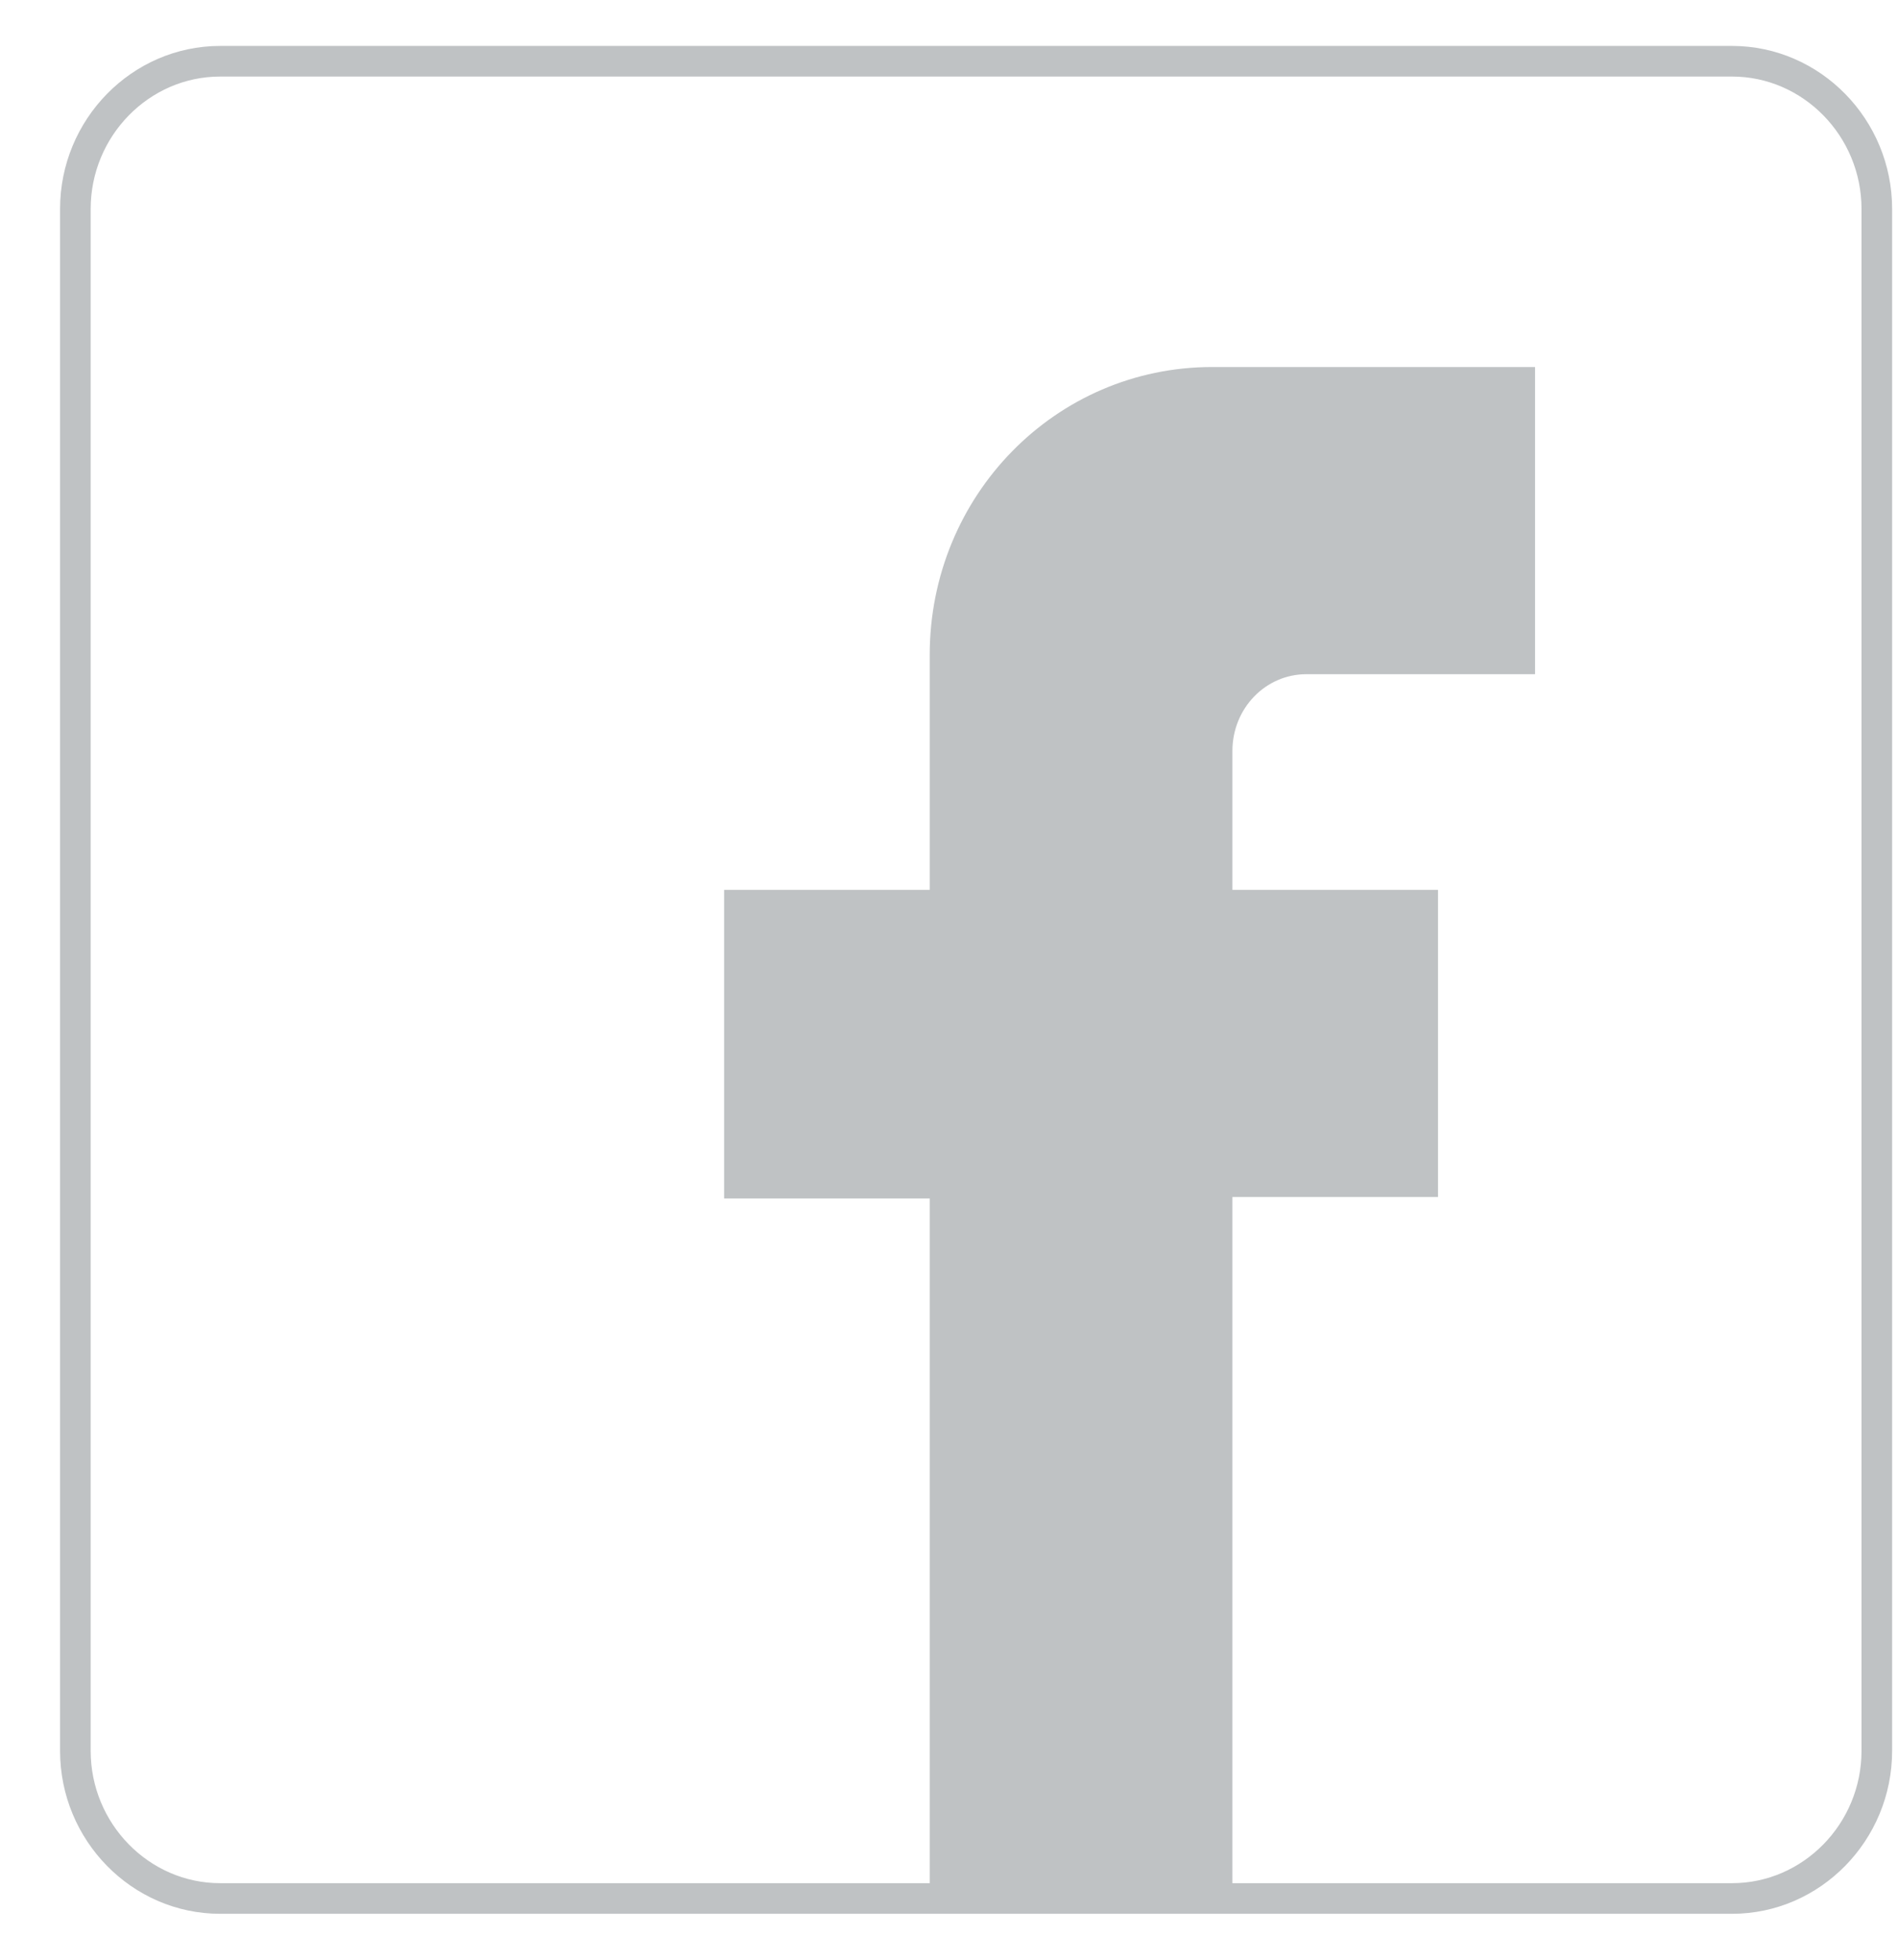
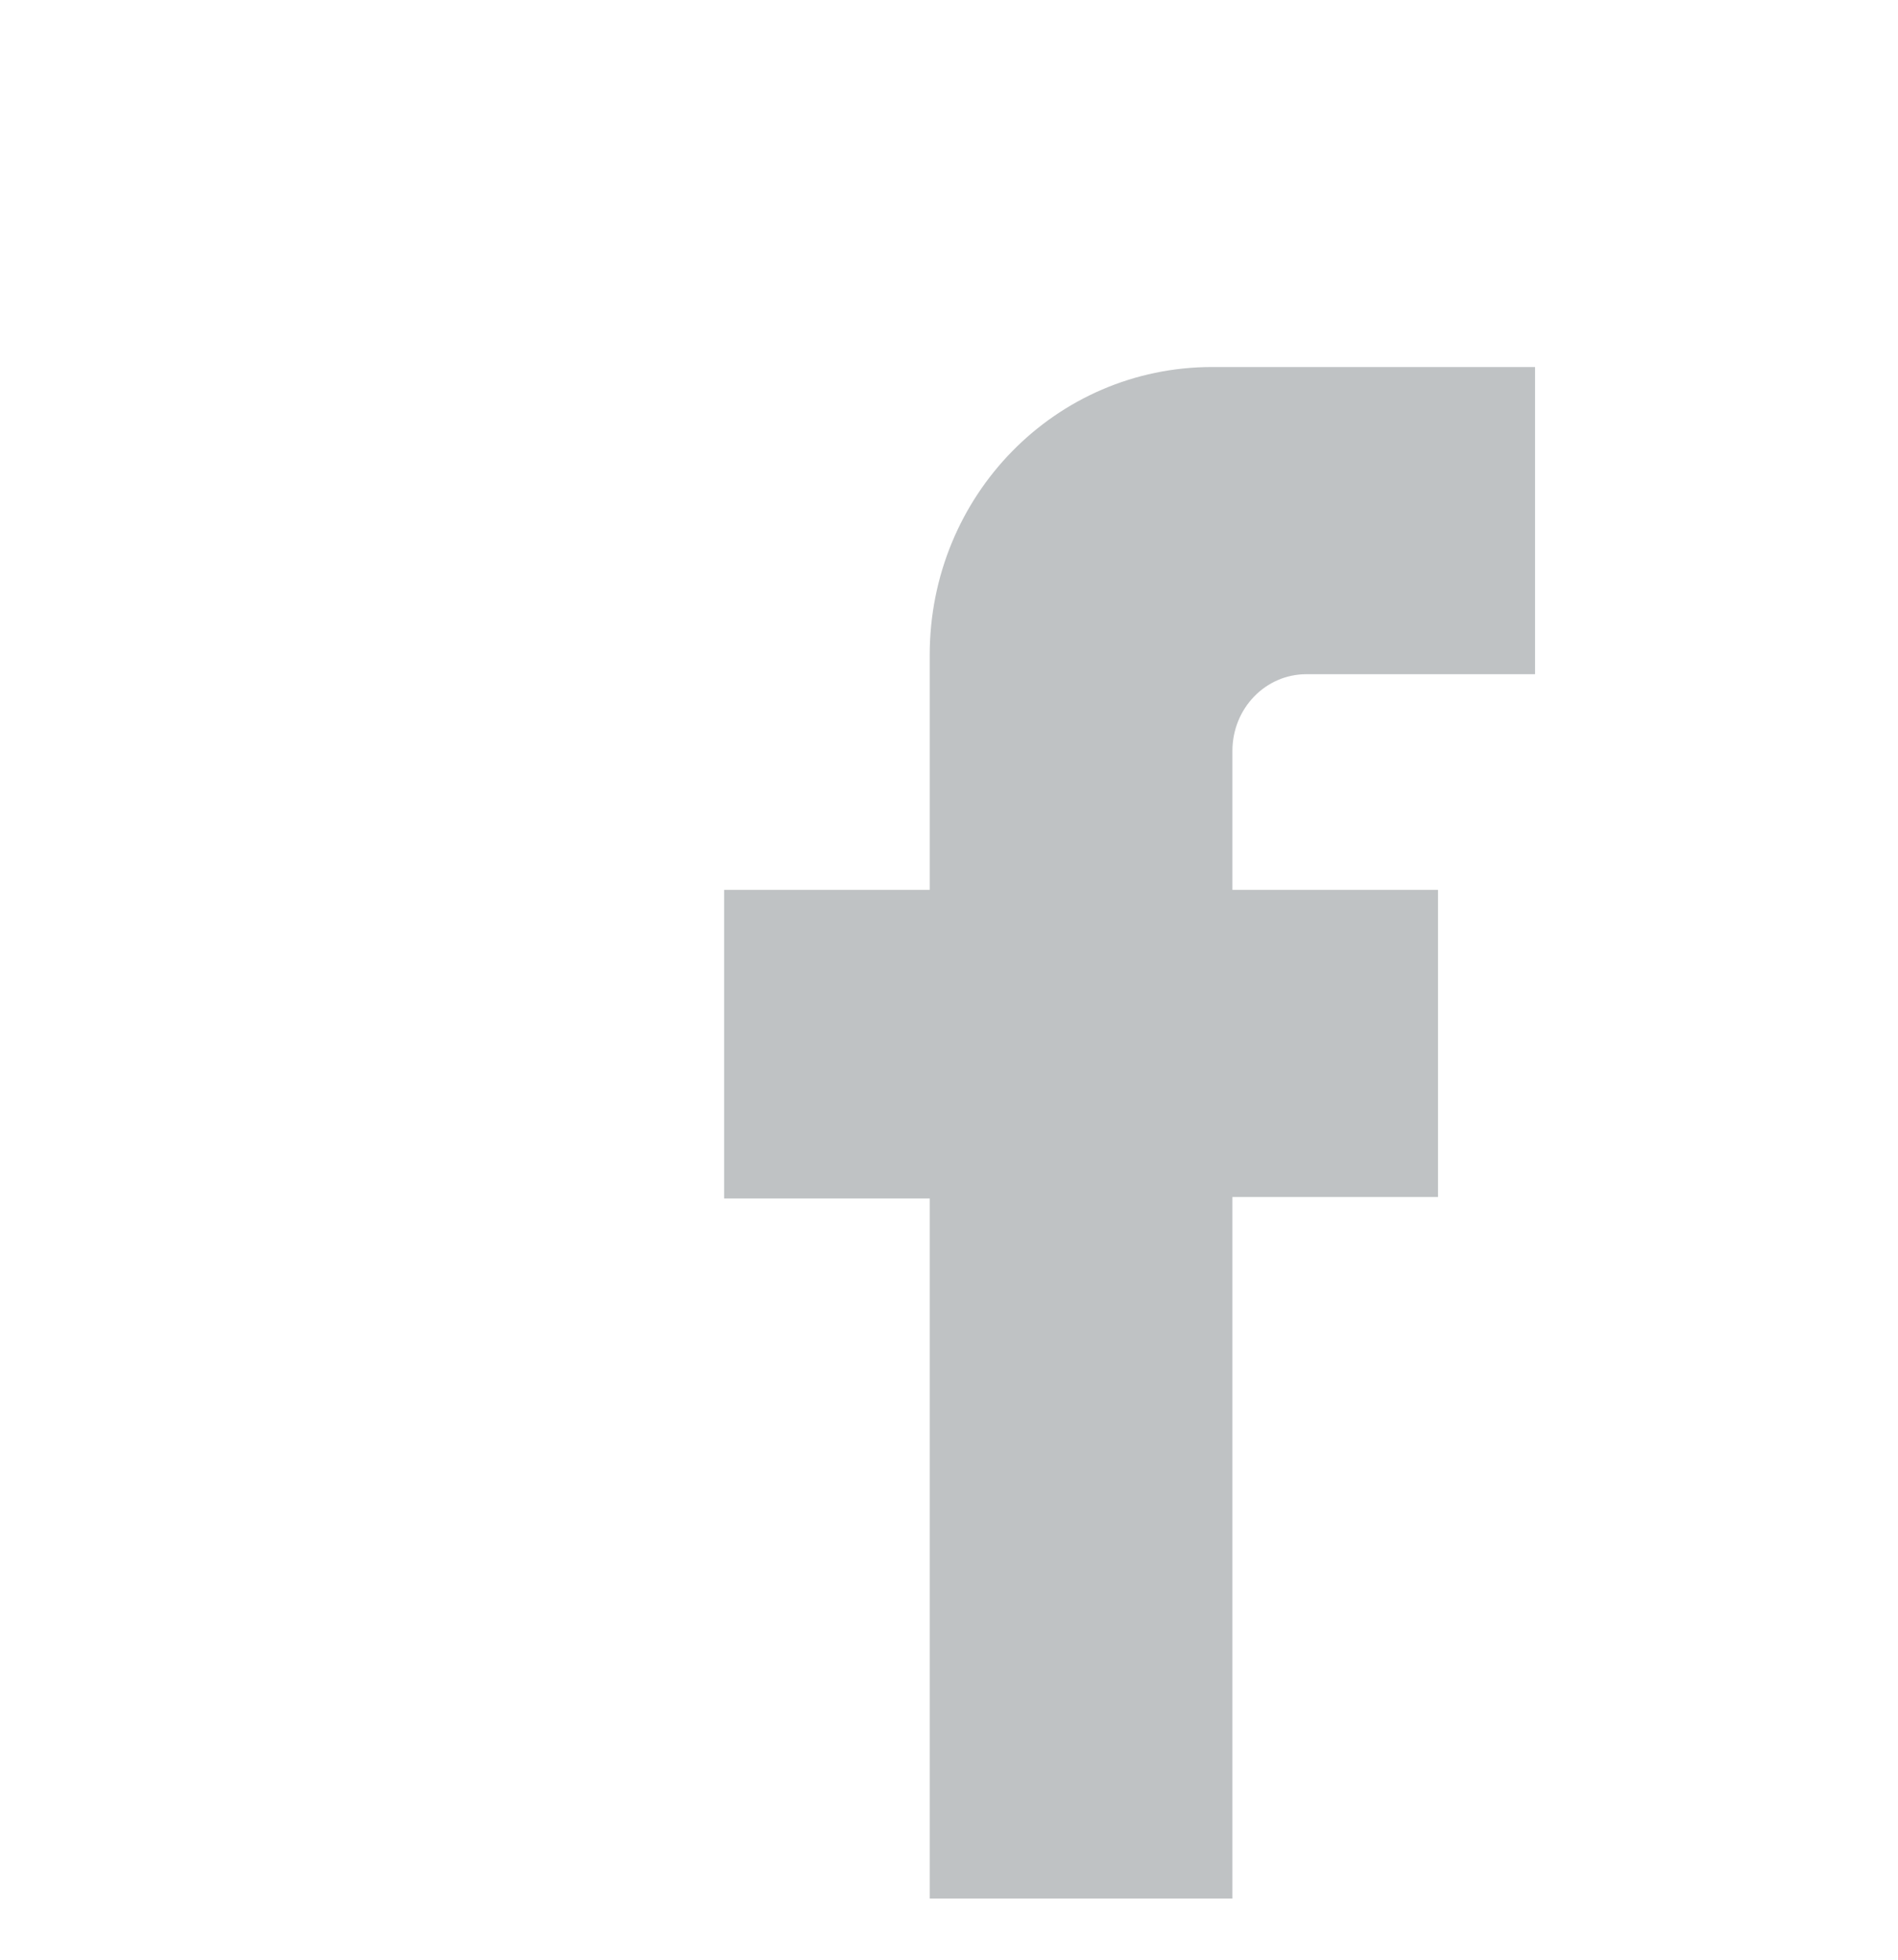
<svg xmlns="http://www.w3.org/2000/svg" width="31" height="32" viewBox="0 0 31 32" fill="none">
-   <path d="M28.289 31H3.596C2.295 31 1.231 29.915 1.231 28.589V3.412C1.231 2.086 2.295 1 3.596 1H28.289C29.59 1 30.654 2.086 30.654 3.412V28.589C30.654 29.915 29.59 31 28.289 31Z" stroke="#BFC2C4" stroke-width="0.5" stroke-miterlimit="10" />
  <path d="M21.335 11.009H25.072V5.993H19.798C17.243 5.993 15.185 8.091 15.185 10.695V14.53H11.827V19.57H15.185V31.001H20.129V19.546H23.487V14.53H20.129V12.263C20.129 11.563 20.673 11.009 21.335 11.009Z" fill="#BFC2C4" />
</svg>